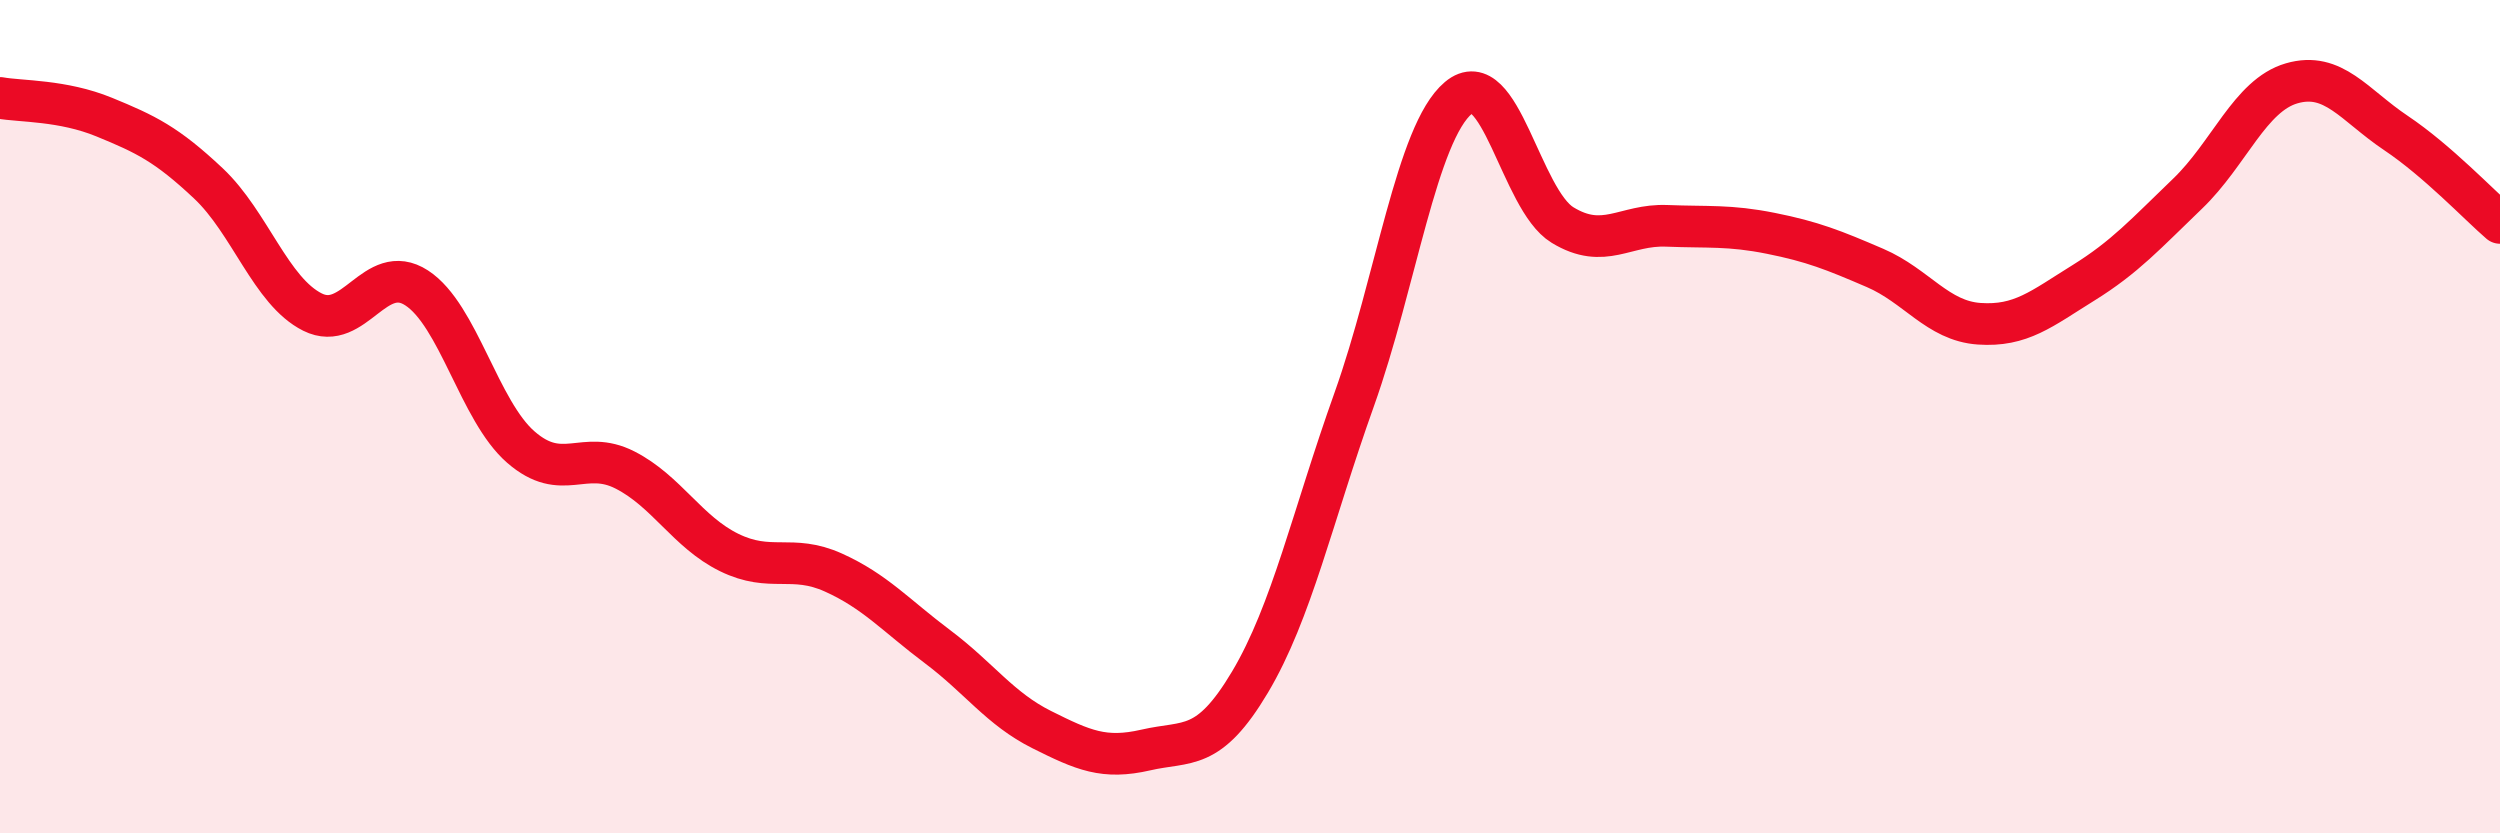
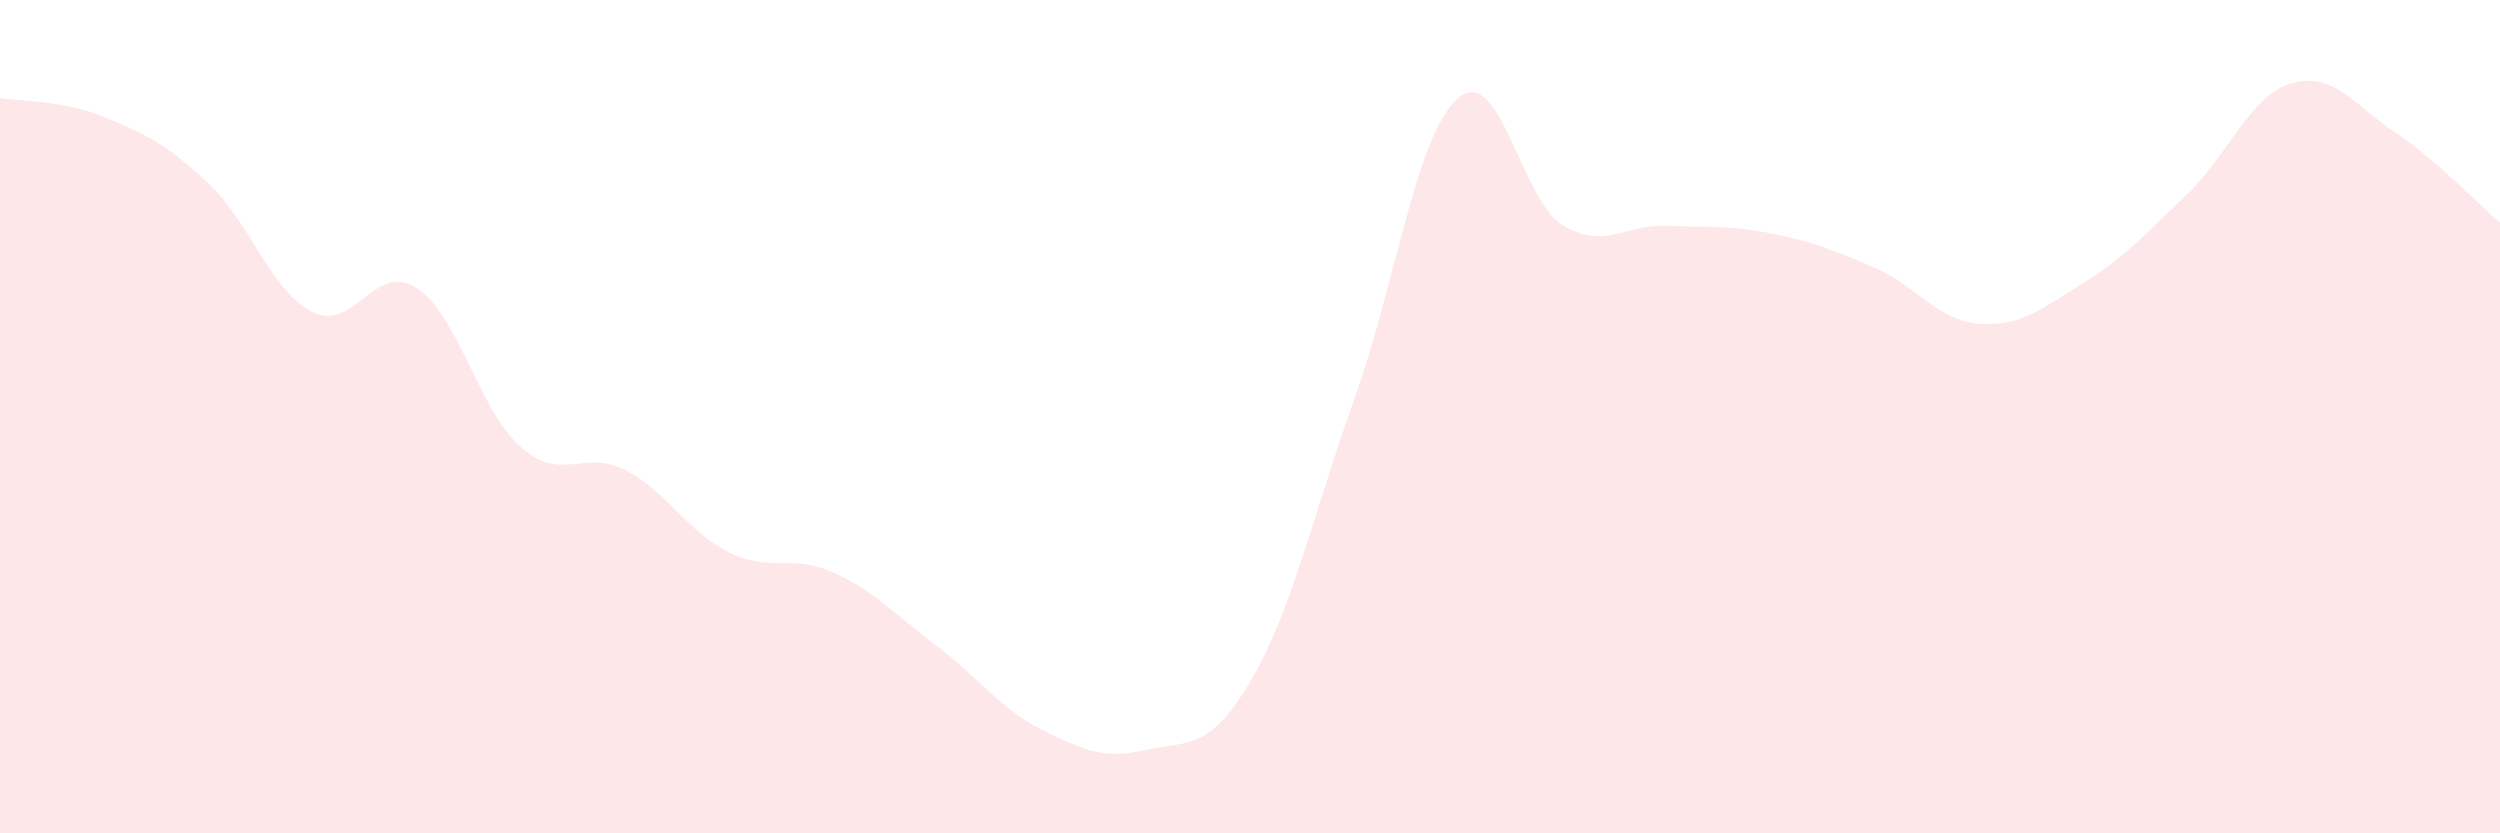
<svg xmlns="http://www.w3.org/2000/svg" width="60" height="20" viewBox="0 0 60 20">
  <path d="M 0,2.35 C 0.5,2.44 1.5,2.4 2.5,2.81 C 3.5,3.22 4,3.46 5,4.4 C 6,5.34 6.5,6.99 7.5,7.49 C 8.5,7.99 9,6.26 10,6.91 C 11,7.56 11.5,9.86 12.5,10.73 C 13.5,11.6 14,10.77 15,11.28 C 16,11.79 16.5,12.77 17.5,13.26 C 18.5,13.75 19,13.29 20,13.74 C 21,14.19 21.5,14.77 22.5,15.52 C 23.5,16.27 24,17.01 25,17.51 C 26,18.01 26.5,18.23 27.5,18 C 28.5,17.77 29,18.05 30,16.37 C 31,14.69 31.5,12.39 32.5,9.59 C 33.5,6.79 34,3.19 35,2.35 C 36,1.51 36.5,4.79 37.5,5.4 C 38.5,6.01 39,5.38 40,5.42 C 41,5.46 41.5,5.4 42.5,5.6 C 43.5,5.8 44,6 45,6.43 C 46,6.86 46.5,7.7 47.5,7.77 C 48.5,7.84 49,7.41 50,6.79 C 51,6.17 51.5,5.61 52.5,4.65 C 53.5,3.69 54,2.29 55,2 C 56,1.71 56.5,2.52 57.5,3.19 C 58.5,3.86 59.5,4.92 60,5.35L60 20L0 20Z" fill="#EB0A25" opacity="0.1" stroke-linecap="round" stroke-linejoin="round" />
-   <path d="M 0,2.35 C 0.5,2.44 1.5,2.4 2.5,2.81 C 3.5,3.22 4,3.46 5,4.4 C 6,5.34 6.5,6.99 7.5,7.49 C 8.5,7.99 9,6.26 10,6.91 C 11,7.56 11.5,9.86 12.5,10.73 C 13.5,11.6 14,10.77 15,11.28 C 16,11.79 16.5,12.77 17.5,13.26 C 18.5,13.75 19,13.29 20,13.74 C 21,14.19 21.5,14.77 22.5,15.52 C 23.5,16.27 24,17.01 25,17.51 C 26,18.01 26.5,18.23 27.5,18 C 28.5,17.77 29,18.05 30,16.37 C 31,14.69 31.5,12.39 32.5,9.59 C 33.5,6.79 34,3.19 35,2.35 C 36,1.51 36.5,4.79 37.5,5.4 C 38.5,6.01 39,5.38 40,5.42 C 41,5.46 41.5,5.4 42.5,5.6 C 43.5,5.8 44,6 45,6.43 C 46,6.86 46.5,7.7 47.5,7.77 C 48.5,7.84 49,7.41 50,6.79 C 51,6.17 51.5,5.61 52.5,4.65 C 53.5,3.69 54,2.29 55,2 C 56,1.71 56.5,2.52 57.5,3.19 C 58.5,3.86 59.5,4.92 60,5.35" stroke="#EB0A25" stroke-width="1" fill="none" stroke-linecap="round" stroke-linejoin="round" />
</svg>